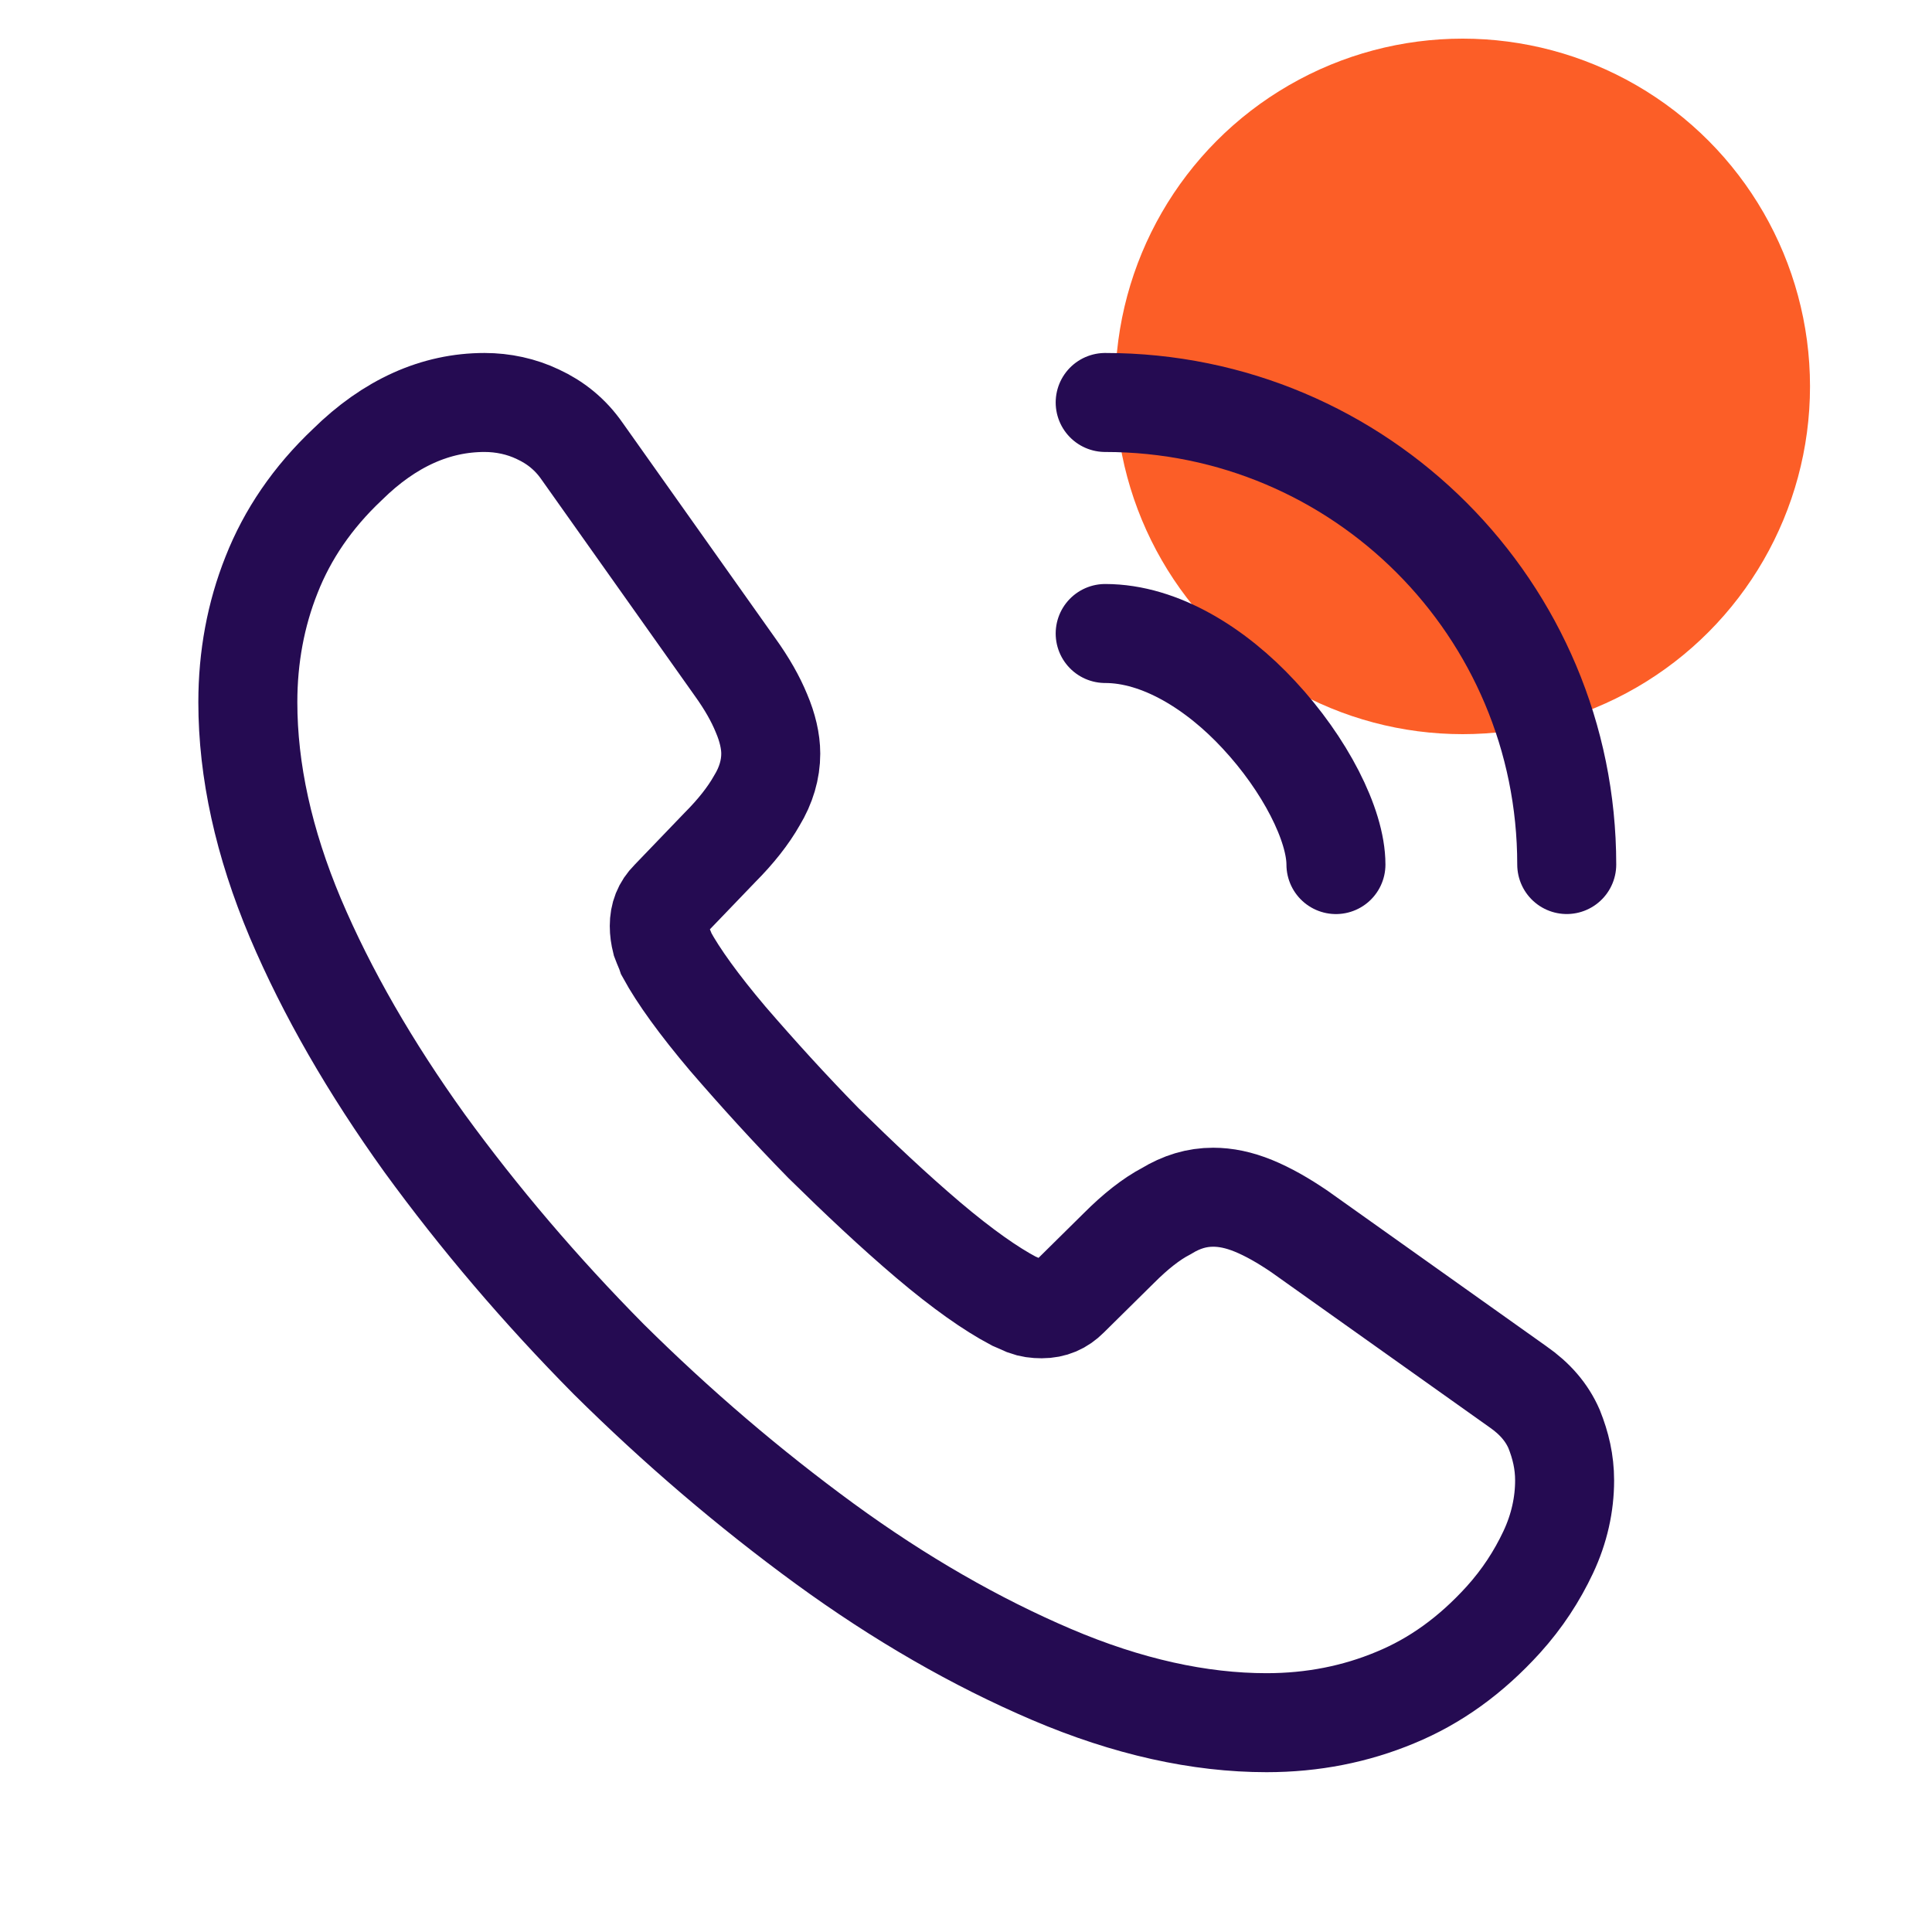
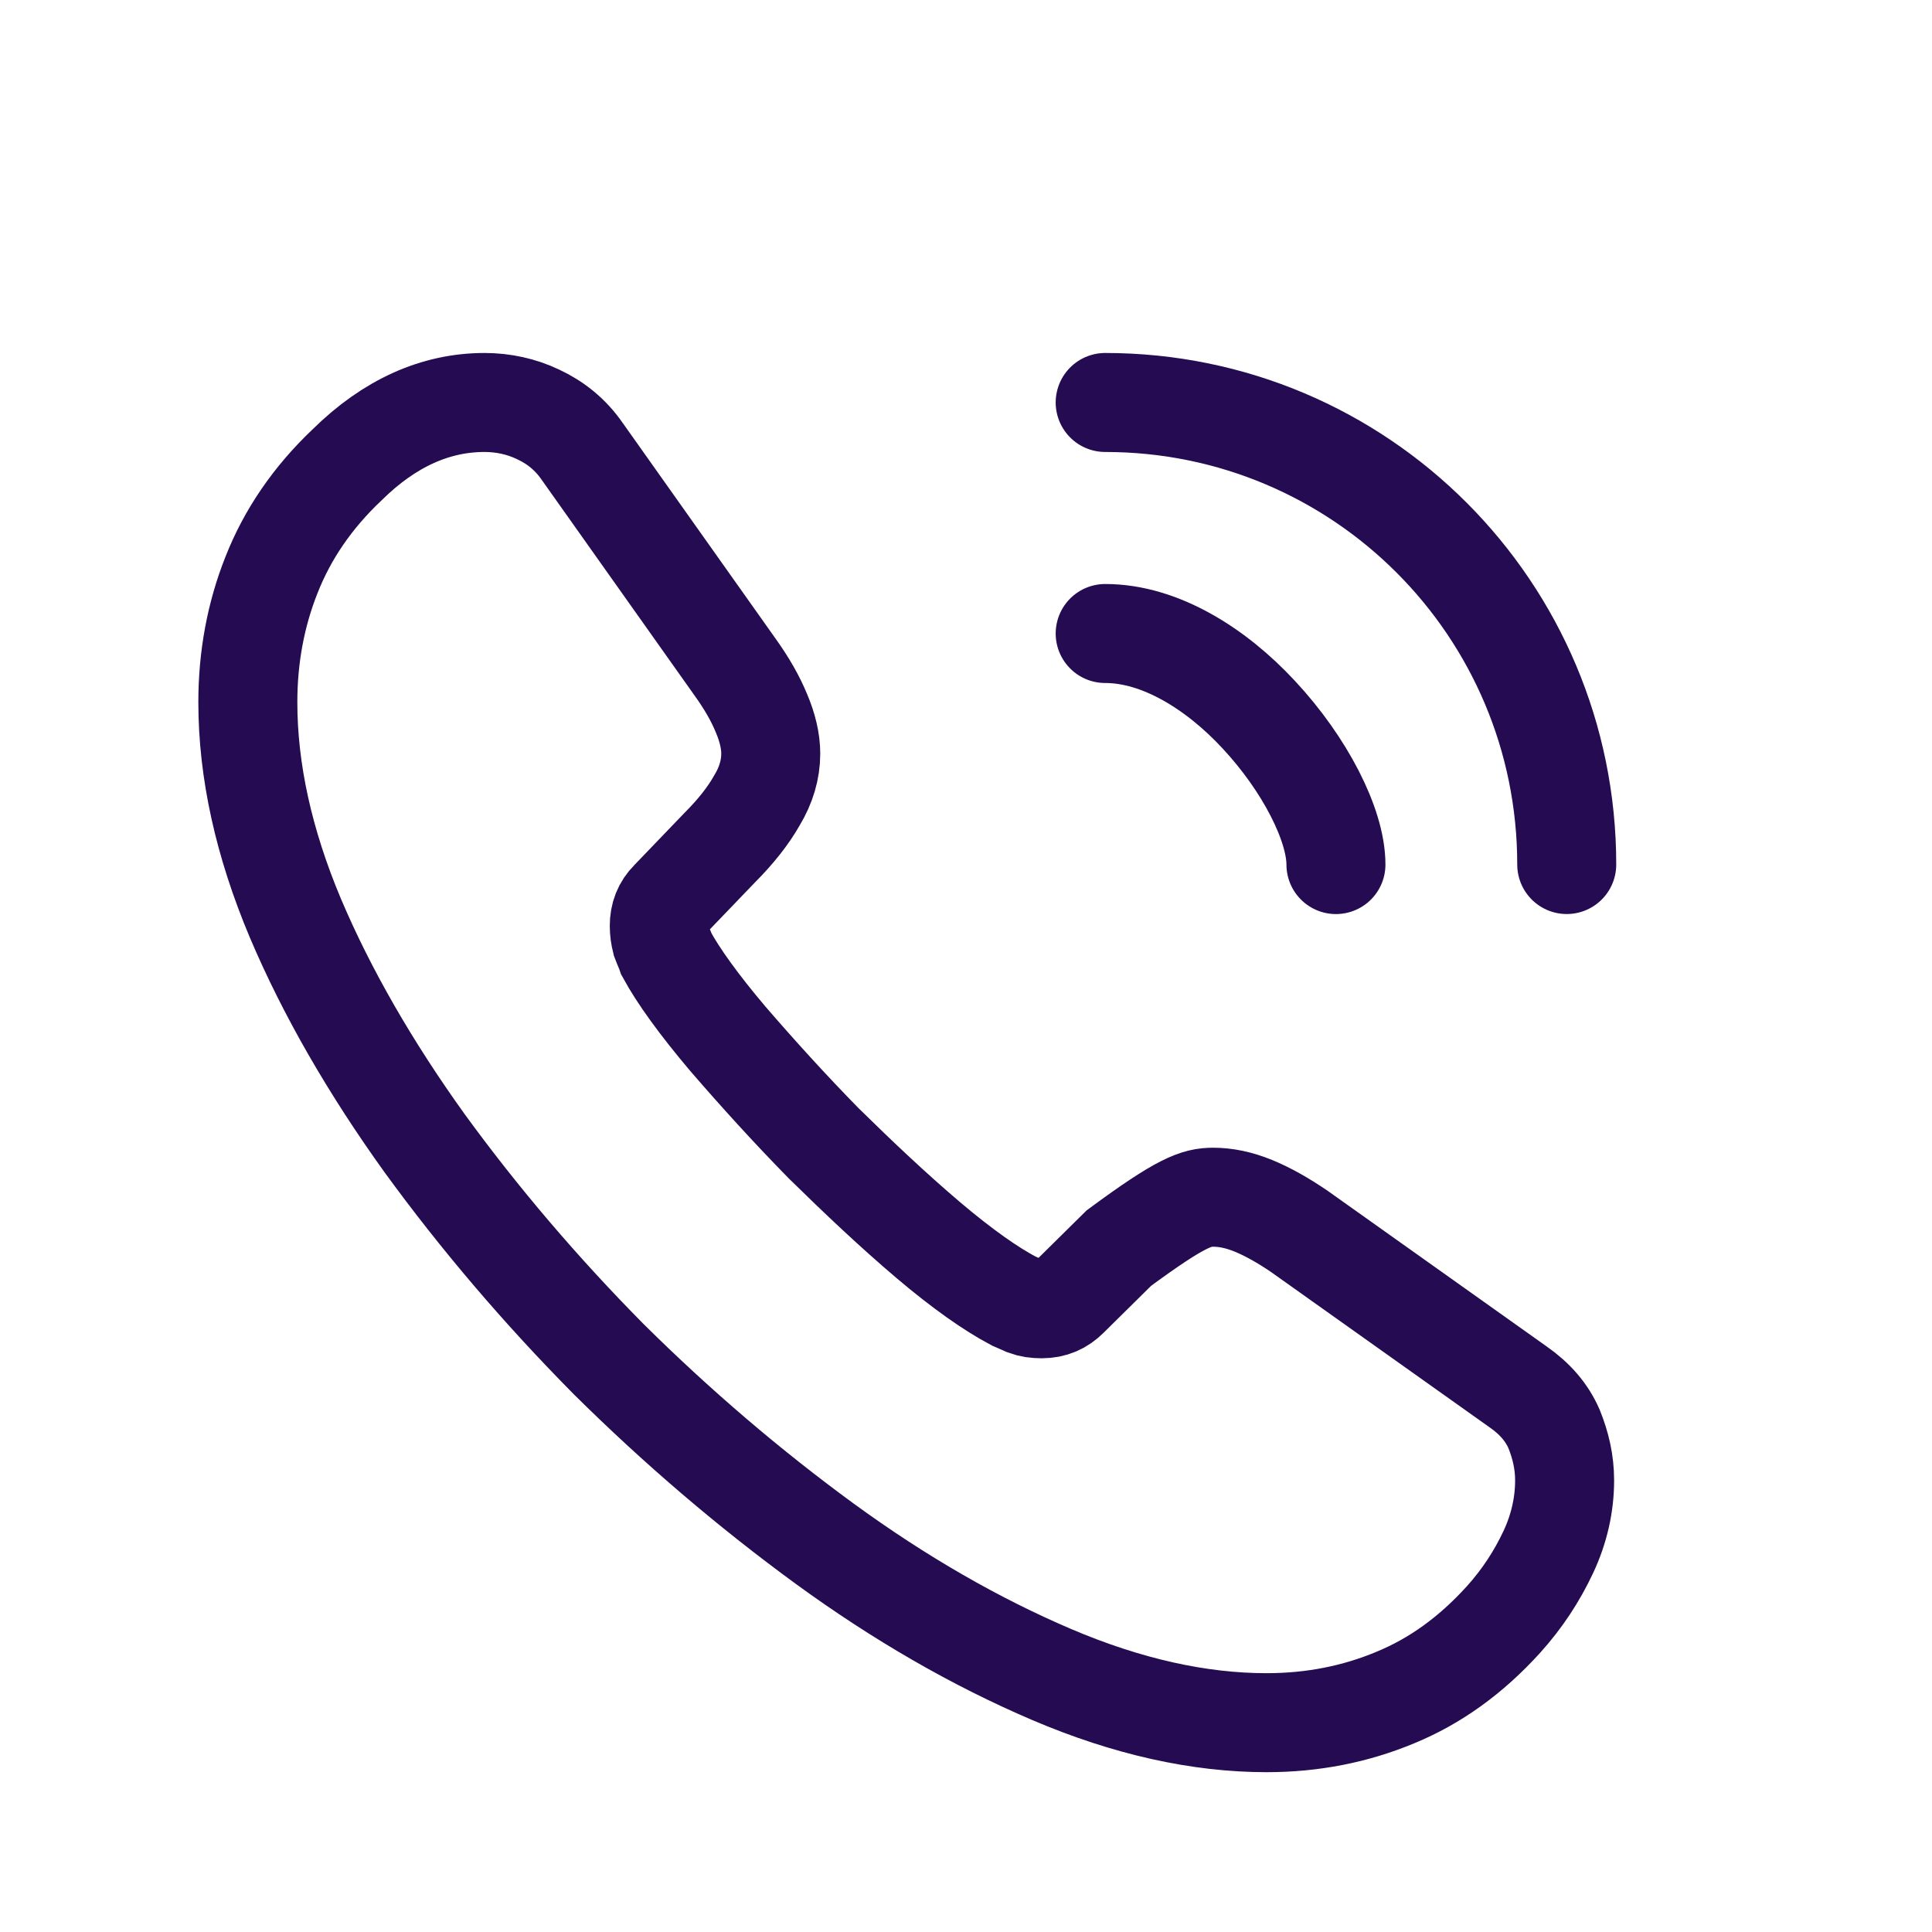
<svg xmlns="http://www.w3.org/2000/svg" width="50" height="50" viewBox="0 0 50 50" fill="none">
-   <ellipse cx="37.853" cy="10" rx="8.99" ry="9" fill="#FC5E27" />
-   <path d="M40.492 38.313C40.492 38.928 40.356 39.56 40.066 40.175C39.776 40.79 39.4 41.371 38.906 41.918C38.069 42.84 37.148 43.506 36.107 43.934C35.083 44.361 33.974 44.583 32.779 44.583C31.039 44.583 29.178 44.173 27.216 43.336C25.254 42.498 23.291 41.371 21.346 39.953C19.383 38.518 17.523 36.929 15.748 35.17C13.991 33.393 12.404 31.531 10.987 29.584C9.588 27.636 8.462 25.689 7.643 23.758C6.824 21.811 6.414 19.948 6.414 18.172C6.414 17.01 6.619 15.9 7.028 14.875C7.438 13.833 8.086 12.876 8.991 12.022C10.083 10.946 11.277 10.416 12.54 10.416C13.018 10.416 13.496 10.518 13.923 10.723C14.366 10.928 14.759 11.236 15.066 11.68L19.025 17.266C19.332 17.694 19.554 18.086 19.708 18.462C19.861 18.821 19.947 19.18 19.947 19.504C19.947 19.914 19.827 20.324 19.588 20.717C19.366 21.11 19.042 21.52 18.633 21.93L17.336 23.28C17.148 23.468 17.062 23.69 17.062 23.963C17.062 24.1 17.08 24.219 17.114 24.356C17.165 24.493 17.216 24.595 17.25 24.698C17.557 25.261 18.086 25.996 18.837 26.884C19.605 27.773 20.424 28.678 21.312 29.584C22.233 30.489 23.12 31.326 24.025 32.095C24.912 32.846 25.646 33.359 26.226 33.666C26.312 33.701 26.414 33.752 26.534 33.803C26.67 33.854 26.806 33.871 26.96 33.871C27.25 33.871 27.472 33.769 27.66 33.581L28.957 32.3C29.383 31.873 29.793 31.548 30.185 31.343C30.578 31.104 30.97 30.984 31.397 30.984C31.721 30.984 32.062 31.053 32.438 31.206C32.813 31.36 33.206 31.582 33.633 31.873L39.281 35.887C39.725 36.195 40.032 36.553 40.219 36.981C40.39 37.408 40.492 37.835 40.492 38.313Z" stroke="#250B52" stroke-width="2.562" stroke-miterlimit="10" />
+   <path d="M40.492 38.313C40.492 38.928 40.356 39.56 40.066 40.175C39.776 40.79 39.4 41.371 38.906 41.918C38.069 42.84 37.148 43.506 36.107 43.934C35.083 44.361 33.974 44.583 32.779 44.583C31.039 44.583 29.178 44.173 27.216 43.336C25.254 42.498 23.291 41.371 21.346 39.953C19.383 38.518 17.523 36.929 15.748 35.17C13.991 33.393 12.404 31.531 10.987 29.584C9.588 27.636 8.462 25.689 7.643 23.758C6.824 21.811 6.414 19.948 6.414 18.172C6.414 17.01 6.619 15.9 7.028 14.875C7.438 13.833 8.086 12.876 8.991 12.022C10.083 10.946 11.277 10.416 12.54 10.416C13.018 10.416 13.496 10.518 13.923 10.723C14.366 10.928 14.759 11.236 15.066 11.68L19.025 17.266C19.332 17.694 19.554 18.086 19.708 18.462C19.861 18.821 19.947 19.18 19.947 19.504C19.947 19.914 19.827 20.324 19.588 20.717C19.366 21.11 19.042 21.52 18.633 21.93L17.336 23.28C17.148 23.468 17.062 23.69 17.062 23.963C17.062 24.1 17.08 24.219 17.114 24.356C17.165 24.493 17.216 24.595 17.25 24.698C17.557 25.261 18.086 25.996 18.837 26.884C19.605 27.773 20.424 28.678 21.312 29.584C22.233 30.489 23.12 31.326 24.025 32.095C24.912 32.846 25.646 33.359 26.226 33.666C26.312 33.701 26.414 33.752 26.534 33.803C26.67 33.854 26.806 33.871 26.96 33.871C27.25 33.871 27.472 33.769 27.66 33.581L28.957 32.3C30.578 31.104 30.97 30.984 31.397 30.984C31.721 30.984 32.062 31.053 32.438 31.206C32.813 31.36 33.206 31.582 33.633 31.873L39.281 35.887C39.725 36.195 40.032 36.553 40.219 36.981C40.39 37.408 40.492 37.835 40.492 38.313Z" stroke="#250B52" stroke-width="2.562" stroke-miterlimit="10" />
  <path d="M34.574 22.375C34.574 21.35 33.772 19.778 32.578 18.497C31.485 17.318 30.035 16.395 28.602 16.395" stroke="#250B52" stroke-width="2.562" stroke-linecap="round" stroke-linejoin="round" />
  <path d="M40.547 22.374C40.547 15.763 35.206 10.416 28.602 10.416" stroke="#250B52" stroke-width="2.562" stroke-linecap="round" stroke-linejoin="round" />
</svg>